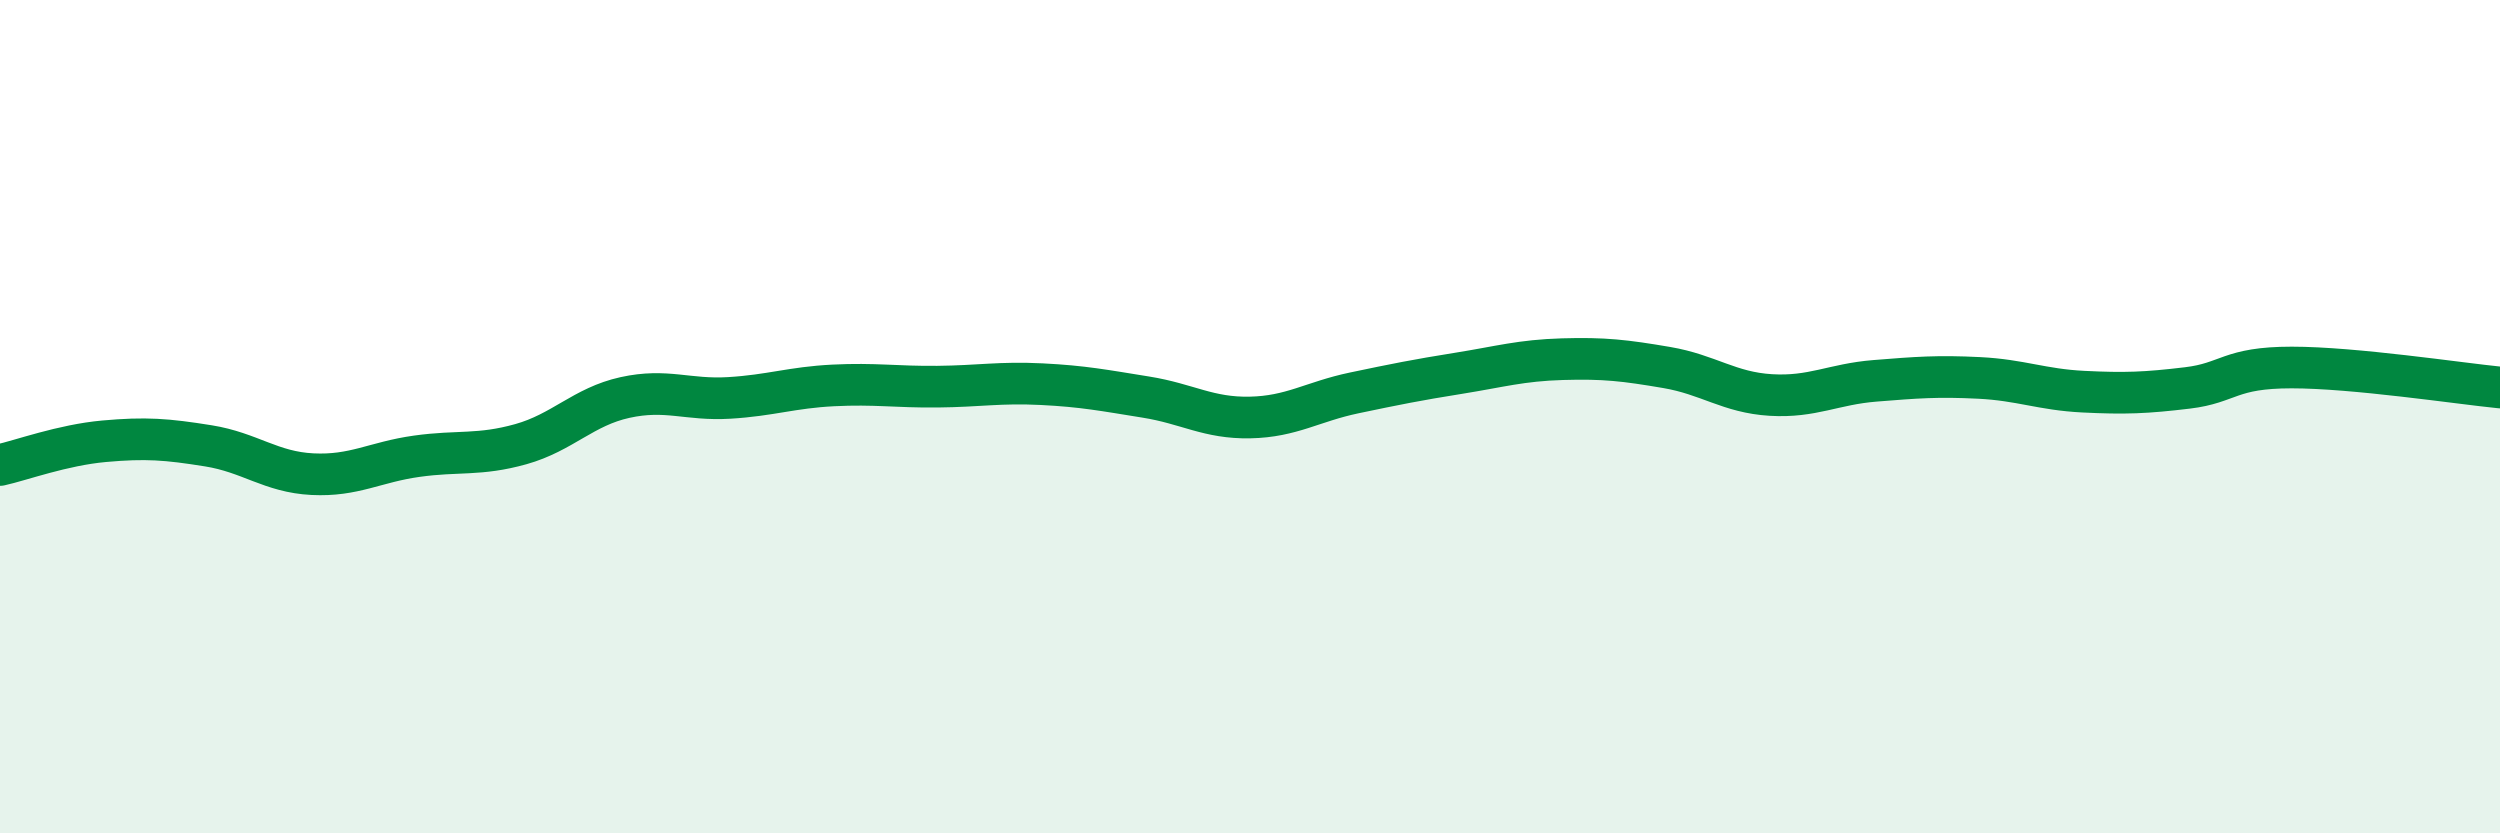
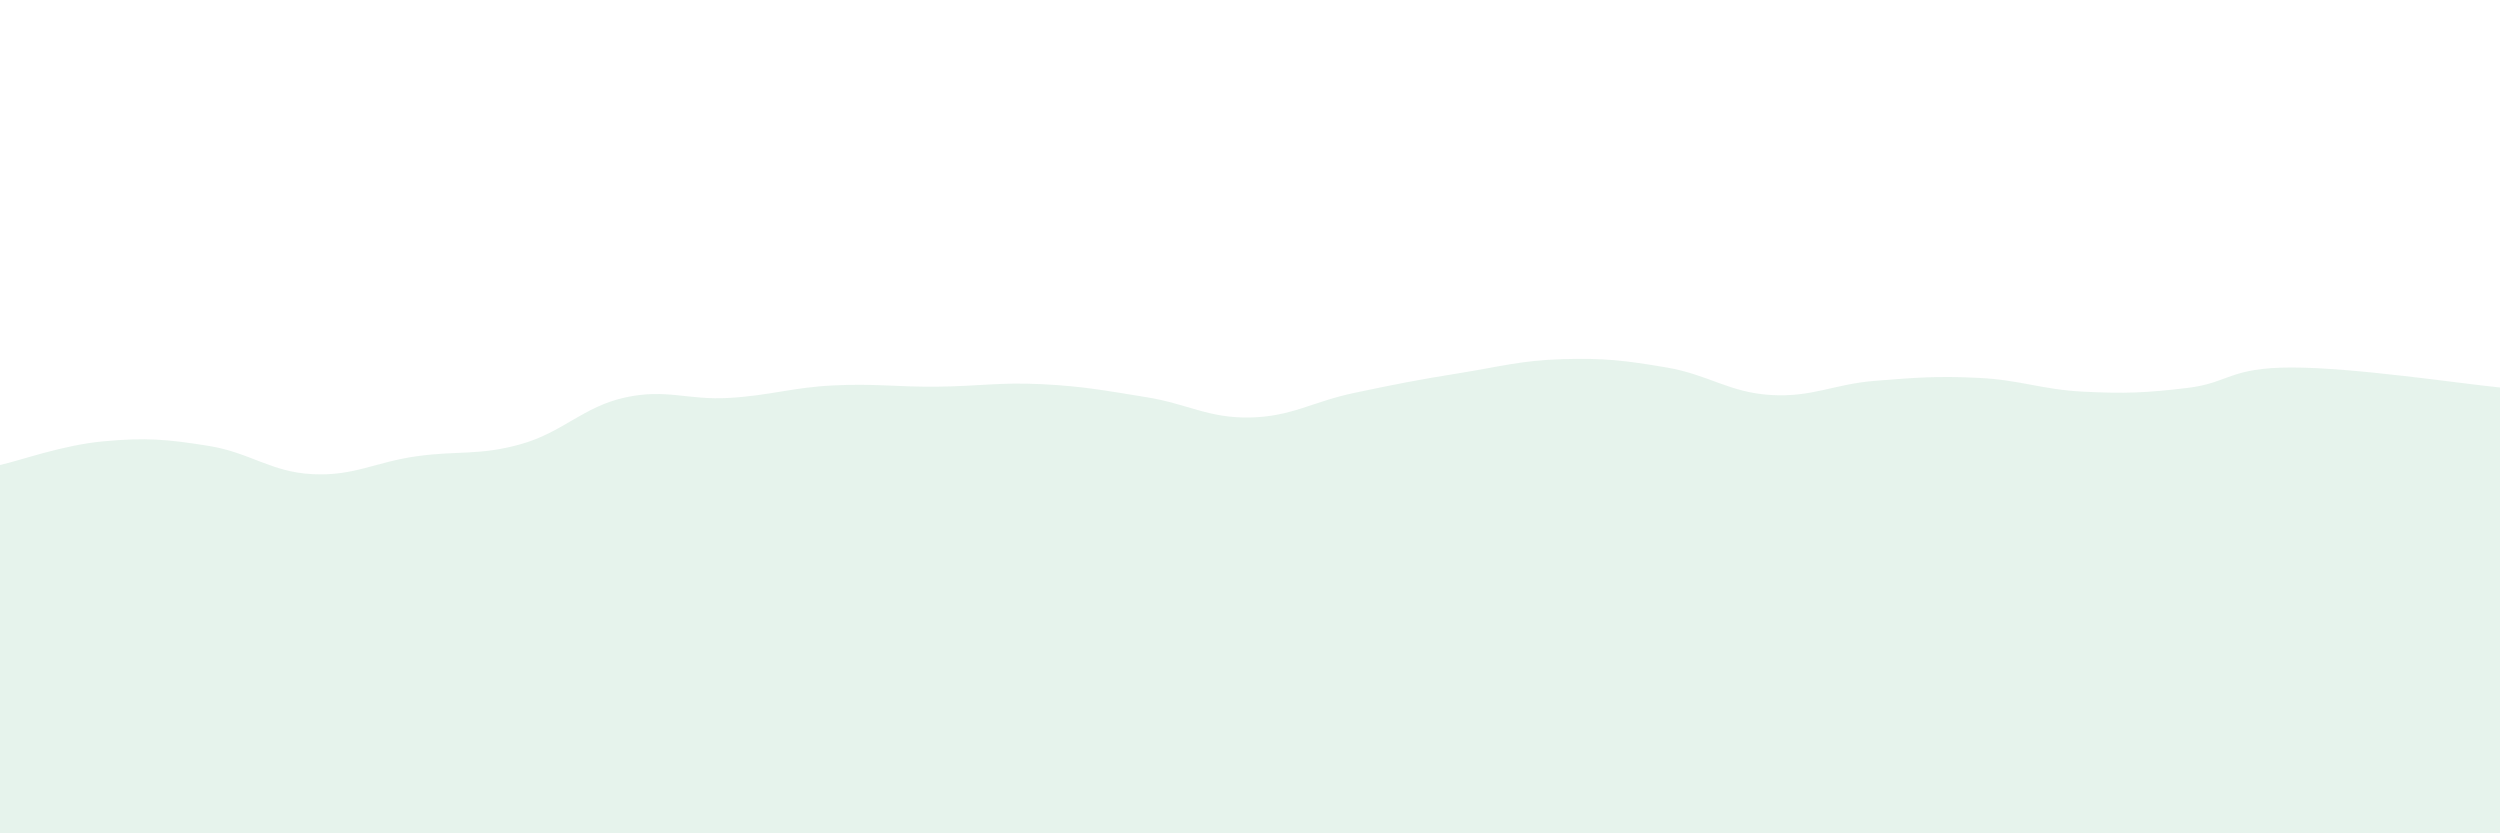
<svg xmlns="http://www.w3.org/2000/svg" width="60" height="20" viewBox="0 0 60 20">
  <path d="M 0,11.16 C 0.5,11.05 1.5,10.68 2.5,10.59 C 3.5,10.5 4,10.54 5,10.7 C 6,10.86 6.5,11.33 7.5,11.38 C 8.5,11.43 9,11.09 10,10.95 C 11,10.81 11.5,10.94 12.5,10.66 C 13.5,10.38 14,9.76 15,9.54 C 16,9.32 16.5,9.61 17.5,9.55 C 18.5,9.49 19,9.3 20,9.25 C 21,9.2 21.5,9.29 22.5,9.28 C 23.5,9.27 24,9.17 25,9.22 C 26,9.27 26.5,9.37 27.5,9.53 C 28.5,9.69 29,10.04 30,10.02 C 31,10 31.5,9.64 32.5,9.43 C 33.5,9.22 34,9.12 35,8.96 C 36,8.8 36.5,8.65 37.5,8.62 C 38.5,8.59 39,8.65 40,8.82 C 41,8.99 41.5,9.42 42.5,9.48 C 43.5,9.54 44,9.22 45,9.14 C 46,9.06 46.5,9.02 47.5,9.07 C 48.5,9.12 49,9.35 50,9.4 C 51,9.45 51.5,9.43 52.5,9.31 C 53.5,9.19 53.5,8.82 55,8.82 C 56.5,8.82 59,9.2 60,9.3L60 20L0 20Z" fill="#008740" opacity="0.1" stroke-linecap="round" stroke-linejoin="round" />
-   <path d="M 0,11.16 C 0.5,11.05 1.5,10.68 2.5,10.59 C 3.5,10.5 4,10.54 5,10.7 C 6,10.86 6.5,11.33 7.5,11.38 C 8.5,11.43 9,11.09 10,10.95 C 11,10.81 11.5,10.94 12.5,10.66 C 13.5,10.38 14,9.76 15,9.54 C 16,9.32 16.5,9.61 17.5,9.55 C 18.5,9.49 19,9.3 20,9.25 C 21,9.2 21.5,9.29 22.5,9.28 C 23.5,9.27 24,9.17 25,9.22 C 26,9.27 26.5,9.37 27.5,9.53 C 28.5,9.69 29,10.04 30,10.02 C 31,10 31.5,9.64 32.5,9.43 C 33.5,9.22 34,9.12 35,8.96 C 36,8.8 36.5,8.65 37.5,8.62 C 38.5,8.59 39,8.65 40,8.82 C 41,8.99 41.5,9.42 42.5,9.48 C 43.5,9.54 44,9.22 45,9.14 C 46,9.06 46.5,9.02 47.5,9.07 C 48.5,9.12 49,9.35 50,9.4 C 51,9.45 51.5,9.43 52.5,9.31 C 53.5,9.19 53.5,8.82 55,8.82 C 56.5,8.82 59,9.2 60,9.3" stroke="#008740" stroke-width="1" fill="none" stroke-linecap="round" stroke-linejoin="round" />
</svg>